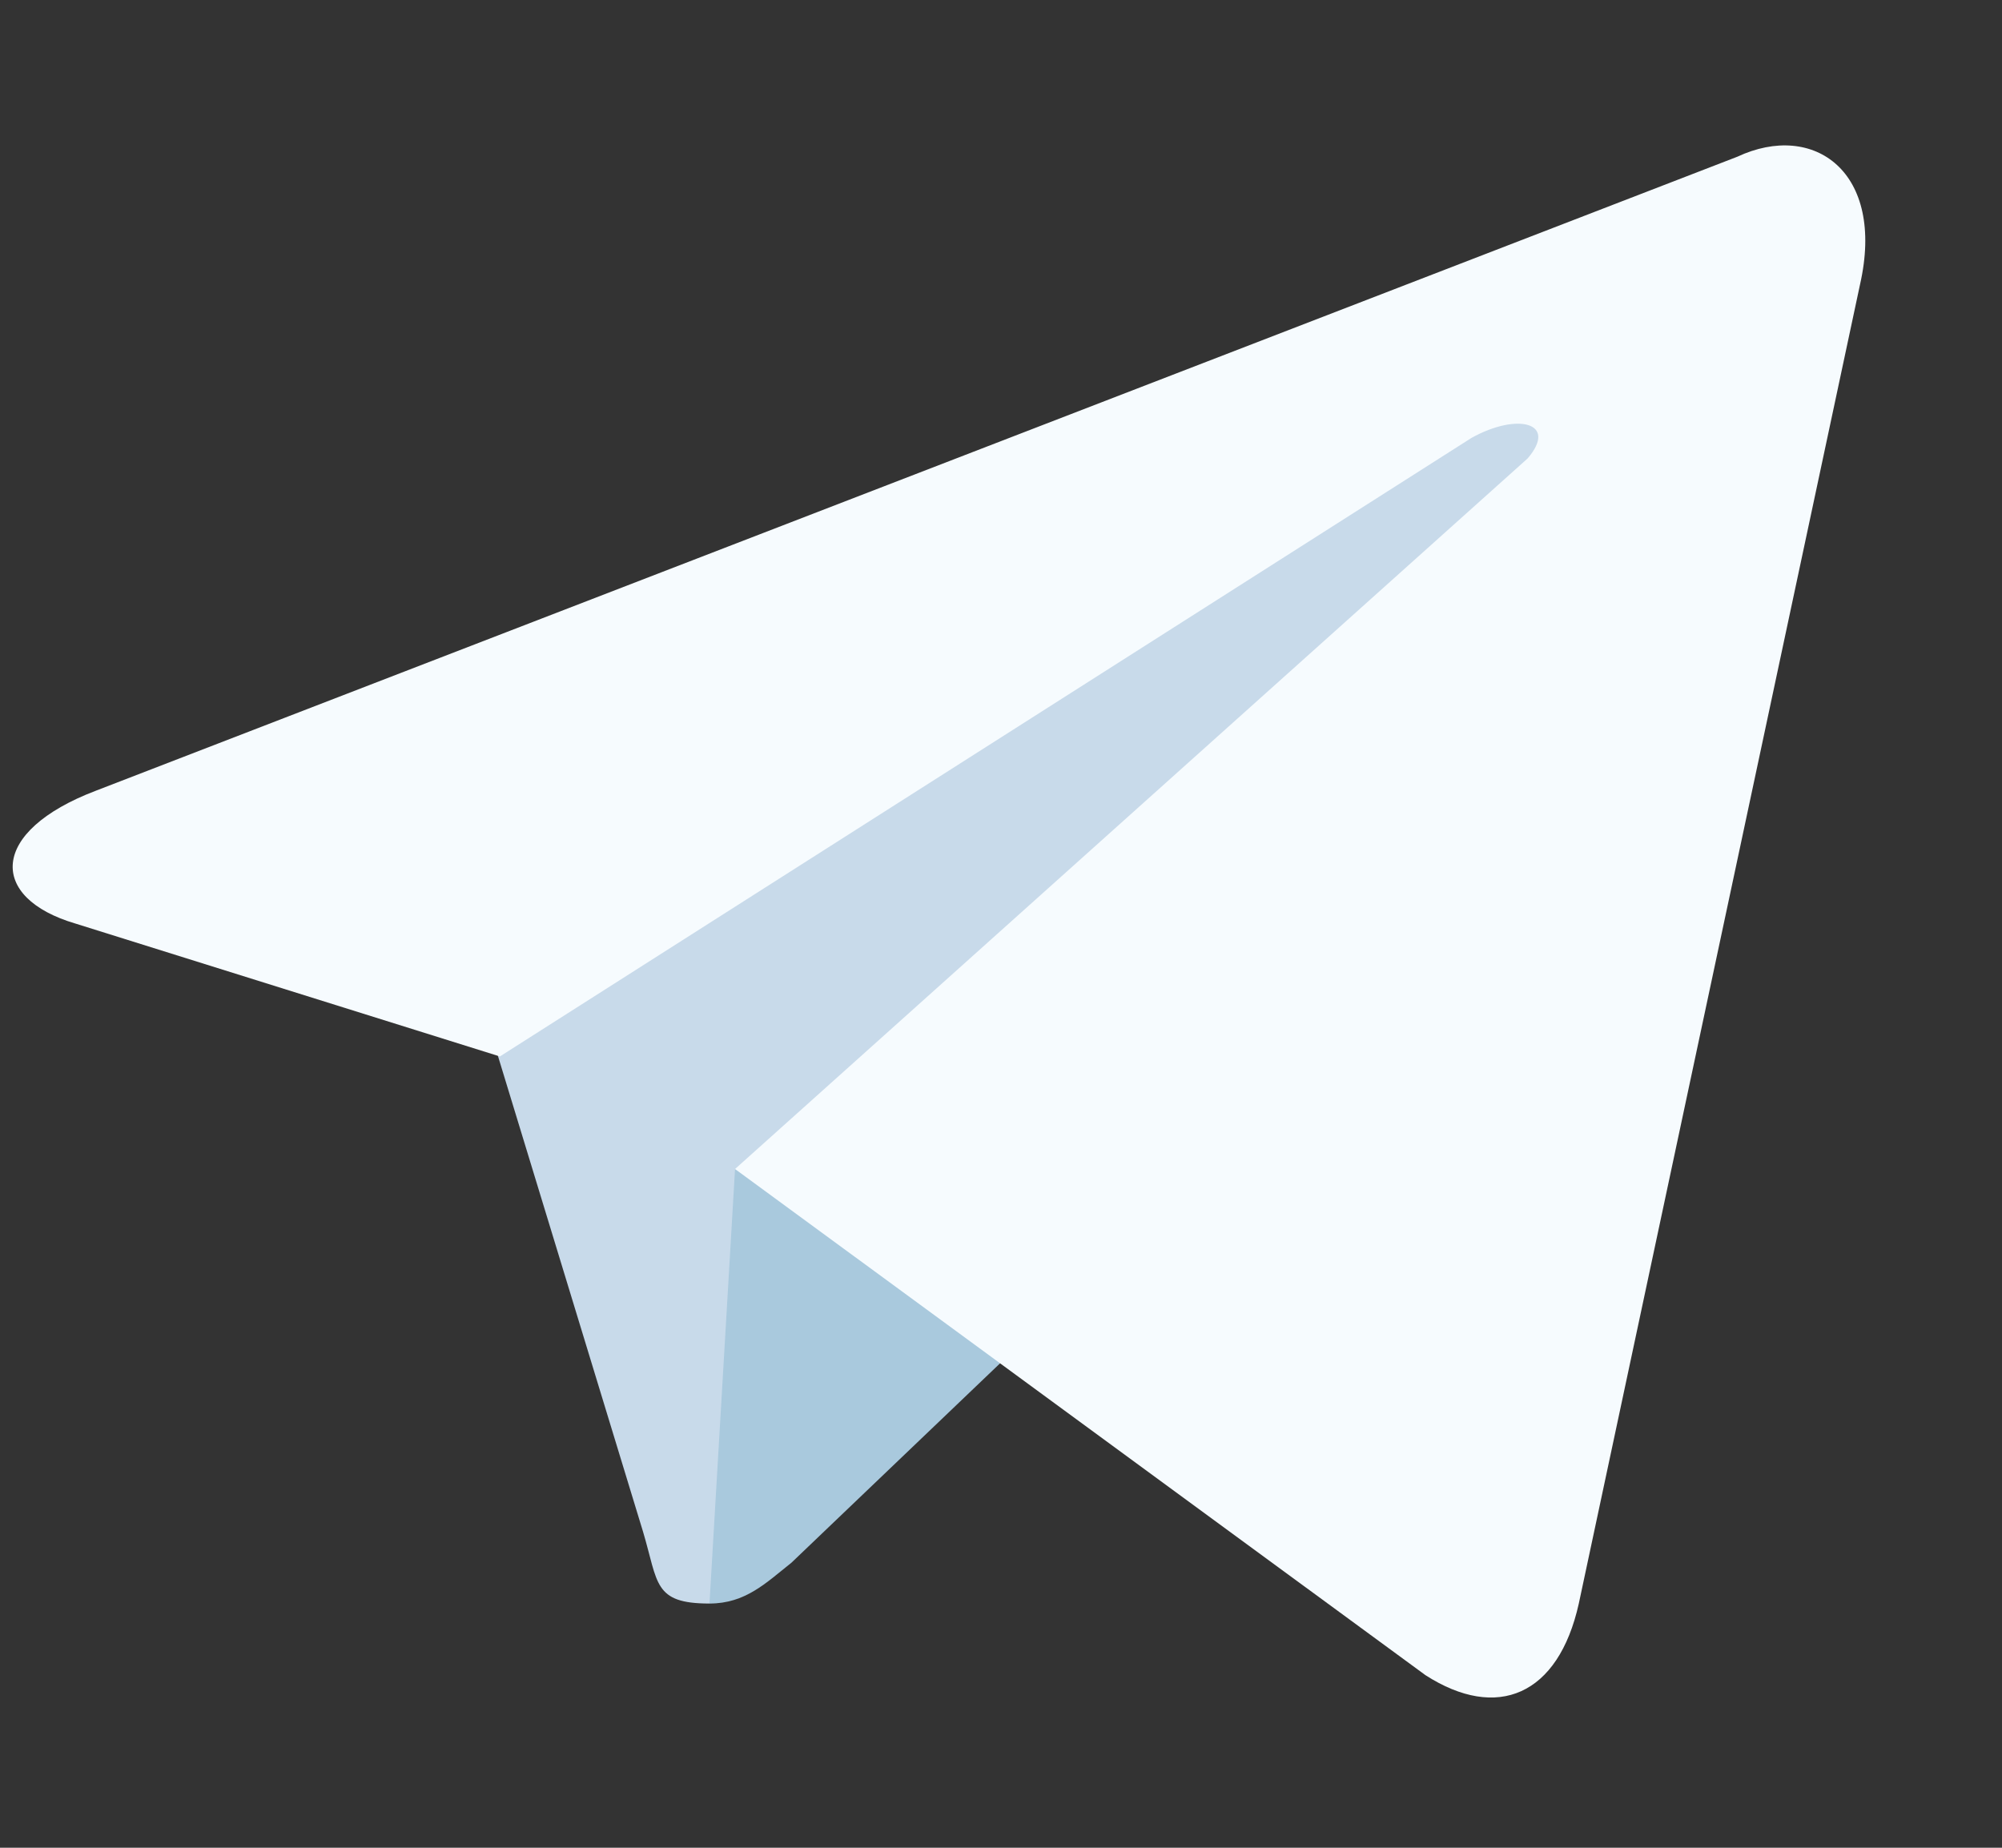
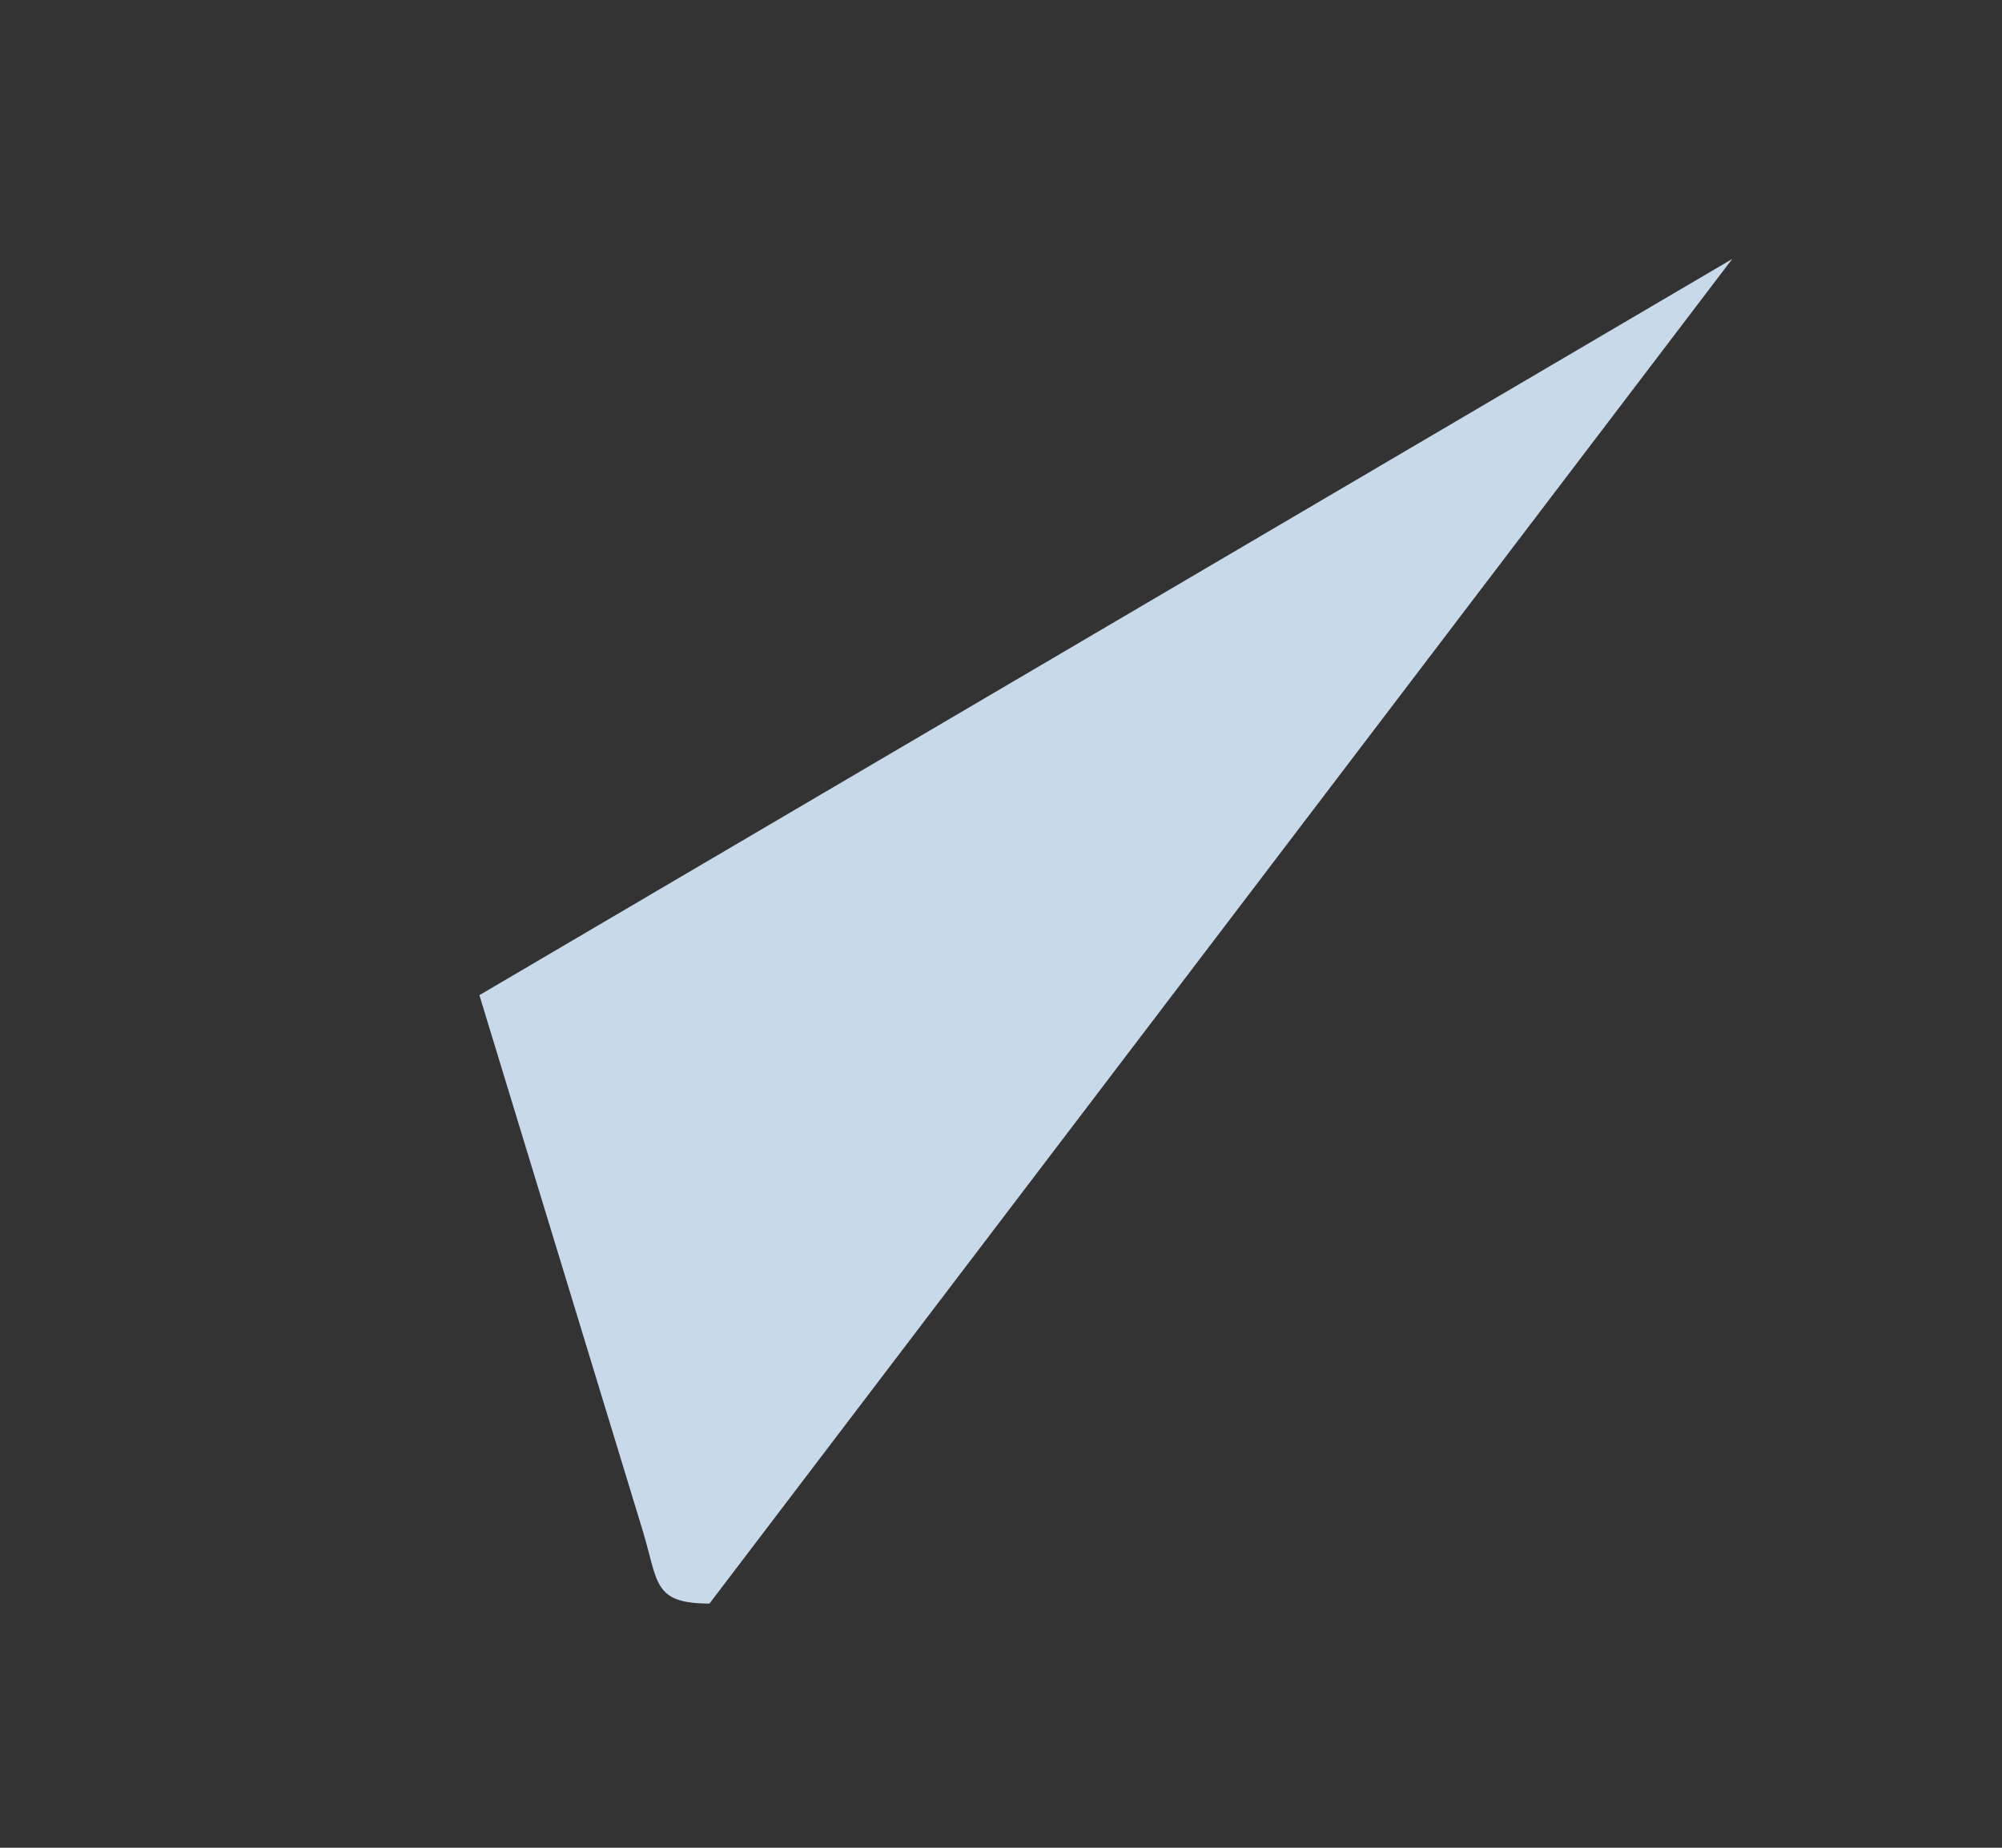
<svg xmlns="http://www.w3.org/2000/svg" width="13" height="12" viewBox="0 0 13 12" fill="none">
  <rect x="0" y="0" width="13" height="12" fill="#333333" stroke="none" />
  <path d="M4.607 10.414C4.242 10.414 4.275 10.281 4.176 9.949L3.113 6.463L11.248 1.682" fill="#C8DAEA" />
-   <path d="M4.607 10.414C4.84 10.414 4.973 10.281 5.139 10.149L6.633 8.721L4.773 7.592" fill="#A9C9DD" />
-   <path d="M4.773 7.592L9.256 10.879C9.721 11.178 10.119 11.012 10.252 10.414L12.078 1.848C12.244 1.117 11.779 0.785 11.281 1.018L0.623 5.135C-0.074 5.4 -0.074 5.832 0.49 5.998L3.246 6.861L9.555 2.844C9.853 2.678 10.119 2.744 9.92 2.977" fill="#F6FBFE" />
</svg>